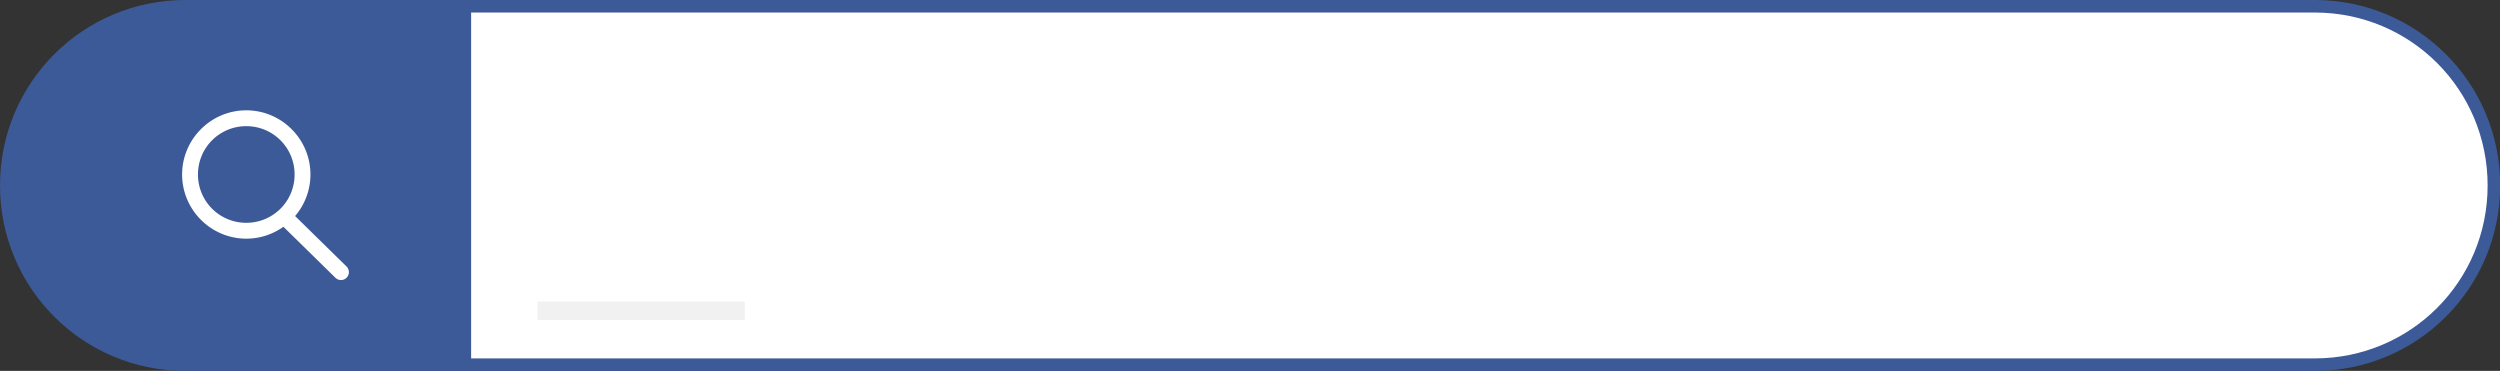
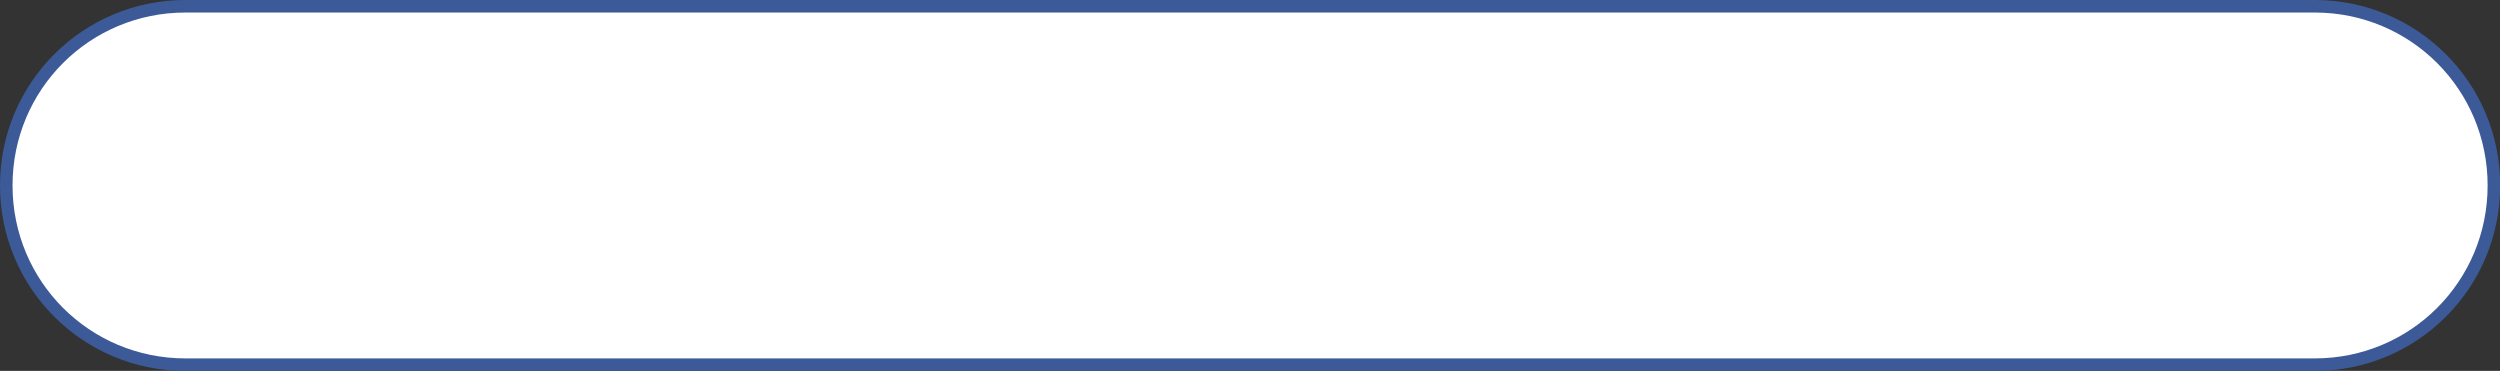
<svg xmlns="http://www.w3.org/2000/svg" fill="#000000" height="74" preserveAspectRatio="xMidYMid meet" version="1" viewBox="-0.0 -0.0 498.8 74.0" width="498.8" zoomAndPan="magnify">
  <rect x="-0.0" y="-0.0" width="498.8" height="74.0" fill="#333333" stroke="none" />
  <g>
    <g>
      <g>
        <g id="change1_1">
          <path color="#000000" d="m 2000.64,1532.467 h 424.825 c 19.807,0 35.753,15.946 35.753,35.754 0,19.807 -15.946,35.753 -35.753,35.753 h -424.825 c -19.807,0 -35.754,-15.946 -35.754,-35.753 0,-19.807 15.946,-35.754 35.754,-35.754 z" fill="#ffffff" style="-inkscape-stroke:none" transform="translate(-1963.637 -1531.217)" />
        </g>
        <g id="change2_1">
          <path color="#000000" d="m 2000.641,1531.217 c -20.478,0 -37.004,16.526 -37.004,37.004 0,20.478 16.526,37.004 37.004,37.004 h 424.824 c 20.478,0 37.004,-16.526 37.004,-37.004 0,-20.478 -16.526,-37.004 -37.004,-37.004 z m 0,2.5 h 424.824 c 19.137,0 34.504,15.367 34.504,34.504 0,19.137 -15.367,34.504 -34.504,34.504 h -424.824 c -19.137,0 -34.504,-15.367 -34.504,-34.504 0,-19.137 15.367,-34.504 34.504,-34.504 z" fill="#3d5a98" style="-inkscape-stroke:none" transform="translate(-1963.637 -1531.217)" />
        </g>
        <g id="change2_2">
-           <path d="m 2057.636,1603.974 h -57.943 c -0.309,0 -0.618,0 -0.925,-0.012 -0.307,-0.01 -0.614,-0.019 -0.92,-0.035 -0.306,-0.015 -0.61,-0.034 -0.913,-0.057 -0.303,-0.023 -0.606,-0.05 -0.907,-0.08 -0.301,-0.03 -0.601,-0.065 -0.9,-0.102 -0.299,-0.038 -0.597,-0.079 -0.893,-0.124 -0.297,-0.045 -0.592,-0.094 -0.886,-0.146 -0.294,-0.052 -0.587,-0.108 -0.878,-0.168 -0.292,-0.059 -0.582,-0.122 -0.87,-0.189 -0.289,-0.066 -0.576,-0.136 -0.862,-0.209 -0.286,-0.073 -0.571,-0.15 -0.854,-0.23 -0.283,-0.08 -0.565,-0.164 -0.845,-0.251 -0.28,-0.087 -0.559,-0.177 -0.836,-0.27 -0.277,-0.093 -0.553,-0.19 -0.827,-0.29 -0.274,-0.1 -0.547,-0.204 -0.818,-0.31 -0.271,-0.106 -0.54,-0.216 -0.808,-0.329 -0.268,-0.113 -0.533,-0.229 -0.797,-0.348 -0.264,-0.119 -0.526,-0.241 -0.787,-0.366 -0.261,-0.125 -0.52,-0.253 -0.777,-0.385 -0.257,-0.131 -0.512,-0.266 -0.765,-0.403 -0.254,-0.137 -0.505,-0.277 -0.755,-0.421 -0.249,-0.143 -0.497,-0.289 -0.743,-0.438 -0.246,-0.149 -0.489,-0.301 -0.731,-0.456 -0.242,-0.155 -0.481,-0.312 -0.719,-0.472 -0.238,-0.16 -0.473,-0.324 -0.707,-0.489 -0.233,-0.166 -0.465,-0.335 -0.695,-0.506 -0.229,-0.171 -0.456,-0.345 -0.681,-0.521 -0.225,-0.177 -0.448,-0.356 -0.669,-0.538 -0.221,-0.182 -0.439,-0.366 -0.655,-0.553 -0.216,-0.187 -0.43,-0.376 -0.641,-0.568 -0.211,-0.192 -0.421,-0.387 -0.627,-0.584 -0.207,-0.197 -0.411,-0.397 -0.613,-0.599 -0.202,-0.202 -0.401,-0.407 -0.599,-0.613 -0.197,-0.207 -0.392,-0.416 -0.584,-0.627 -0.192,-0.211 -0.382,-0.425 -0.569,-0.641 -0.187,-0.216 -0.371,-0.435 -0.553,-0.655 -0.182,-0.221 -0.361,-0.443 -0.538,-0.668 -0.177,-0.225 -0.351,-0.452 -0.522,-0.682 -0.171,-0.229 -0.339,-0.461 -0.505,-0.694 -0.166,-0.234 -0.329,-0.469 -0.489,-0.707 -0.16,-0.238 -0.318,-0.478 -0.473,-0.719 -0.155,-0.242 -0.306,-0.485 -0.455,-0.731 -0.149,-0.246 -0.295,-0.493 -0.438,-0.743 -0.143,-0.25 -0.283,-0.501 -0.421,-0.754 -0.137,-0.253 -0.272,-0.509 -0.403,-0.766 -0.131,-0.257 -0.26,-0.515 -0.385,-0.776 -0.126,-0.261 -0.247,-0.523 -0.366,-0.788 -0.119,-0.264 -0.235,-0.53 -0.348,-0.797 -0.113,-0.268 -0.222,-0.536 -0.329,-0.807 -0.106,-0.271 -0.21,-0.543 -0.31,-0.818 -0.1,-0.274 -0.197,-0.55 -0.29,-0.827 -0.093,-0.277 -0.184,-0.556 -0.27,-0.836 -0.087,-0.28 -0.17,-0.562 -0.25,-0.845 -0.08,-0.283 -0.157,-0.568 -0.23,-0.854 -0.073,-0.286 -0.143,-0.574 -0.209,-0.863 -0.066,-0.289 -0.129,-0.579 -0.189,-0.87 -0.059,-0.291 -0.115,-0.584 -0.168,-0.878 -0.052,-0.294 -0.101,-0.59 -0.146,-0.886 -0.045,-0.296 -0.086,-0.594 -0.124,-0.893 -0.038,-0.299 -0.072,-0.599 -0.102,-0.9 -0.03,-0.301 -0.057,-0.604 -0.08,-0.907 -0.023,-0.303 -0.042,-0.608 -0.057,-0.914 -0.015,-0.305 -0.027,-0.612 -0.035,-0.919 -0.01,-0.308 -0.011,-0.617 -0.011,-0.926 0,-0.309 0,-0.618 0.011,-0.925 0.01,-0.308 0.02,-0.614 0.035,-0.919 0.015,-0.305 0.034,-0.61 0.057,-0.914 0.023,-0.303 0.05,-0.606 0.08,-0.907 0.03,-0.301 0.064,-0.601 0.102,-0.9 0.038,-0.299 0.079,-0.597 0.124,-0.893 0.045,-0.296 0.094,-0.592 0.146,-0.886 0.052,-0.294 0.108,-0.587 0.168,-0.878 0.059,-0.291 0.122,-0.582 0.189,-0.871 0.066,-0.289 0.136,-0.576 0.209,-0.862 0.073,-0.286 0.15,-0.571 0.23,-0.854 0.08,-0.283 0.163,-0.565 0.25,-0.845 0.087,-0.28 0.177,-0.559 0.27,-0.836 0.093,-0.277 0.191,-0.553 0.29,-0.827 0.1,-0.274 0.203,-0.547 0.31,-0.818 0.106,-0.271 0.216,-0.54 0.329,-0.807 0.113,-0.268 0.229,-0.534 0.348,-0.798 0.119,-0.264 0.241,-0.526 0.366,-0.787 0.125,-0.261 0.254,-0.519 0.385,-0.776 0.131,-0.257 0.266,-0.512 0.403,-0.766 0.137,-0.253 0.278,-0.505 0.421,-0.754 0.143,-0.25 0.289,-0.497 0.438,-0.743 0.149,-0.246 0.301,-0.489 0.455,-0.731 0.155,-0.242 0.312,-0.482 0.473,-0.719 0.16,-0.238 0.324,-0.473 0.489,-0.707 0.166,-0.234 0.334,-0.465 0.505,-0.694 0.171,-0.229 0.345,-0.457 0.522,-0.682 0.176,-0.225 0.356,-0.448 0.538,-0.668 0.182,-0.221 0.366,-0.439 0.553,-0.655 0.187,-0.216 0.377,-0.43 0.569,-0.641 0.192,-0.211 0.387,-0.42 0.584,-0.627 0.197,-0.207 0.396,-0.411 0.599,-0.613 0.202,-0.202 0.406,-0.401 0.613,-0.598 0.207,-0.197 0.416,-0.392 0.627,-0.584 0.211,-0.192 0.425,-0.381 0.641,-0.569 0.216,-0.187 0.434,-0.372 0.655,-0.553 0.22,-0.182 0.444,-0.361 0.669,-0.538 0.225,-0.177 0.452,-0.351 0.681,-0.522 0.229,-0.171 0.461,-0.34 0.695,-0.505 0.234,-0.166 0.469,-0.329 0.707,-0.489 0.238,-0.16 0.477,-0.318 0.719,-0.472 0.242,-0.155 0.485,-0.307 0.731,-0.456 0.245,-0.149 0.493,-0.295 0.743,-0.438 0.249,-0.143 0.501,-0.283 0.755,-0.421 0.253,-0.137 0.508,-0.272 0.765,-0.403 0.257,-0.131 0.516,-0.259 0.777,-0.385 0.261,-0.125 0.523,-0.247 0.787,-0.366 0.264,-0.119 0.53,-0.235 0.797,-0.348 0.268,-0.113 0.537,-0.223 0.808,-0.329 0.271,-0.106 0.543,-0.21 0.818,-0.31 0.274,-0.1 0.549,-0.197 0.827,-0.29 0.277,-0.093 0.556,-0.183 0.836,-0.27 0.28,-0.087 0.562,-0.171 0.845,-0.251 0.283,-0.08 0.568,-0.157 0.854,-0.23 0.286,-0.073 0.573,-0.143 0.862,-0.209 0.289,-0.066 0.579,-0.129 0.87,-0.189 0.291,-0.059 0.585,-0.115 0.878,-0.168 0.294,-0.052 0.589,-0.101 0.886,-0.146 0.296,-0.045 0.595,-0.087 0.893,-0.124 0.299,-0.038 0.599,-0.072 0.9,-0.102 0.301,-0.03 0.604,-0.057 0.907,-0.08 0.303,-0.023 0.608,-0.042 0.913,-0.057 0.306,-0.015 0.612,-0.027 0.92,-0.035 0.308,-0.01 0.616,-0.012 0.925,-0.012 h 57.943 z" fill="#3d5a98" transform="translate(-1963.637 -1531.217)" />
-         </g>
+           </g>
        <g id="change1_2">
          <path color="#000000" d="m 2012.775,1553.229 c -7.051,0 -12.801,5.752 -12.801,12.803 0,7.051 5.75,12.801 12.801,12.801 2.757,0 5.316,-0.88 7.409,-2.373 l 10.376,10.179 a 1.58,1.58 0 0 0 2.234,-0.019 1.58,1.58 0 0 0 -0.021,-2.235 l -10.258,-10.063 c 1.907,-2.236 3.061,-5.132 3.061,-8.29 0,-7.051 -5.75,-12.803 -12.801,-12.803 z m 0,3.16 c 5.343,0 9.641,4.299 9.641,9.643 0,5.343 -4.297,9.64 -9.641,9.64 -5.344,0 -9.64,-4.297 -9.64,-9.64 0,-5.343 4.297,-9.643 9.64,-9.643 z" fill="#ffffff" style="-inkscape-stroke:none" transform="translate(-1963.637 -1531.217)" />
        </g>
      </g>
      <g id="change3_1">
-         <path d="m 2622.2,1459.505 h 41.356 v 3.675 h -41.356 z" fill="#f1f1f1" transform="translate(-2514.96 -1399.35)" />
-       </g>
+         </g>
    </g>
  </g>
</svg>